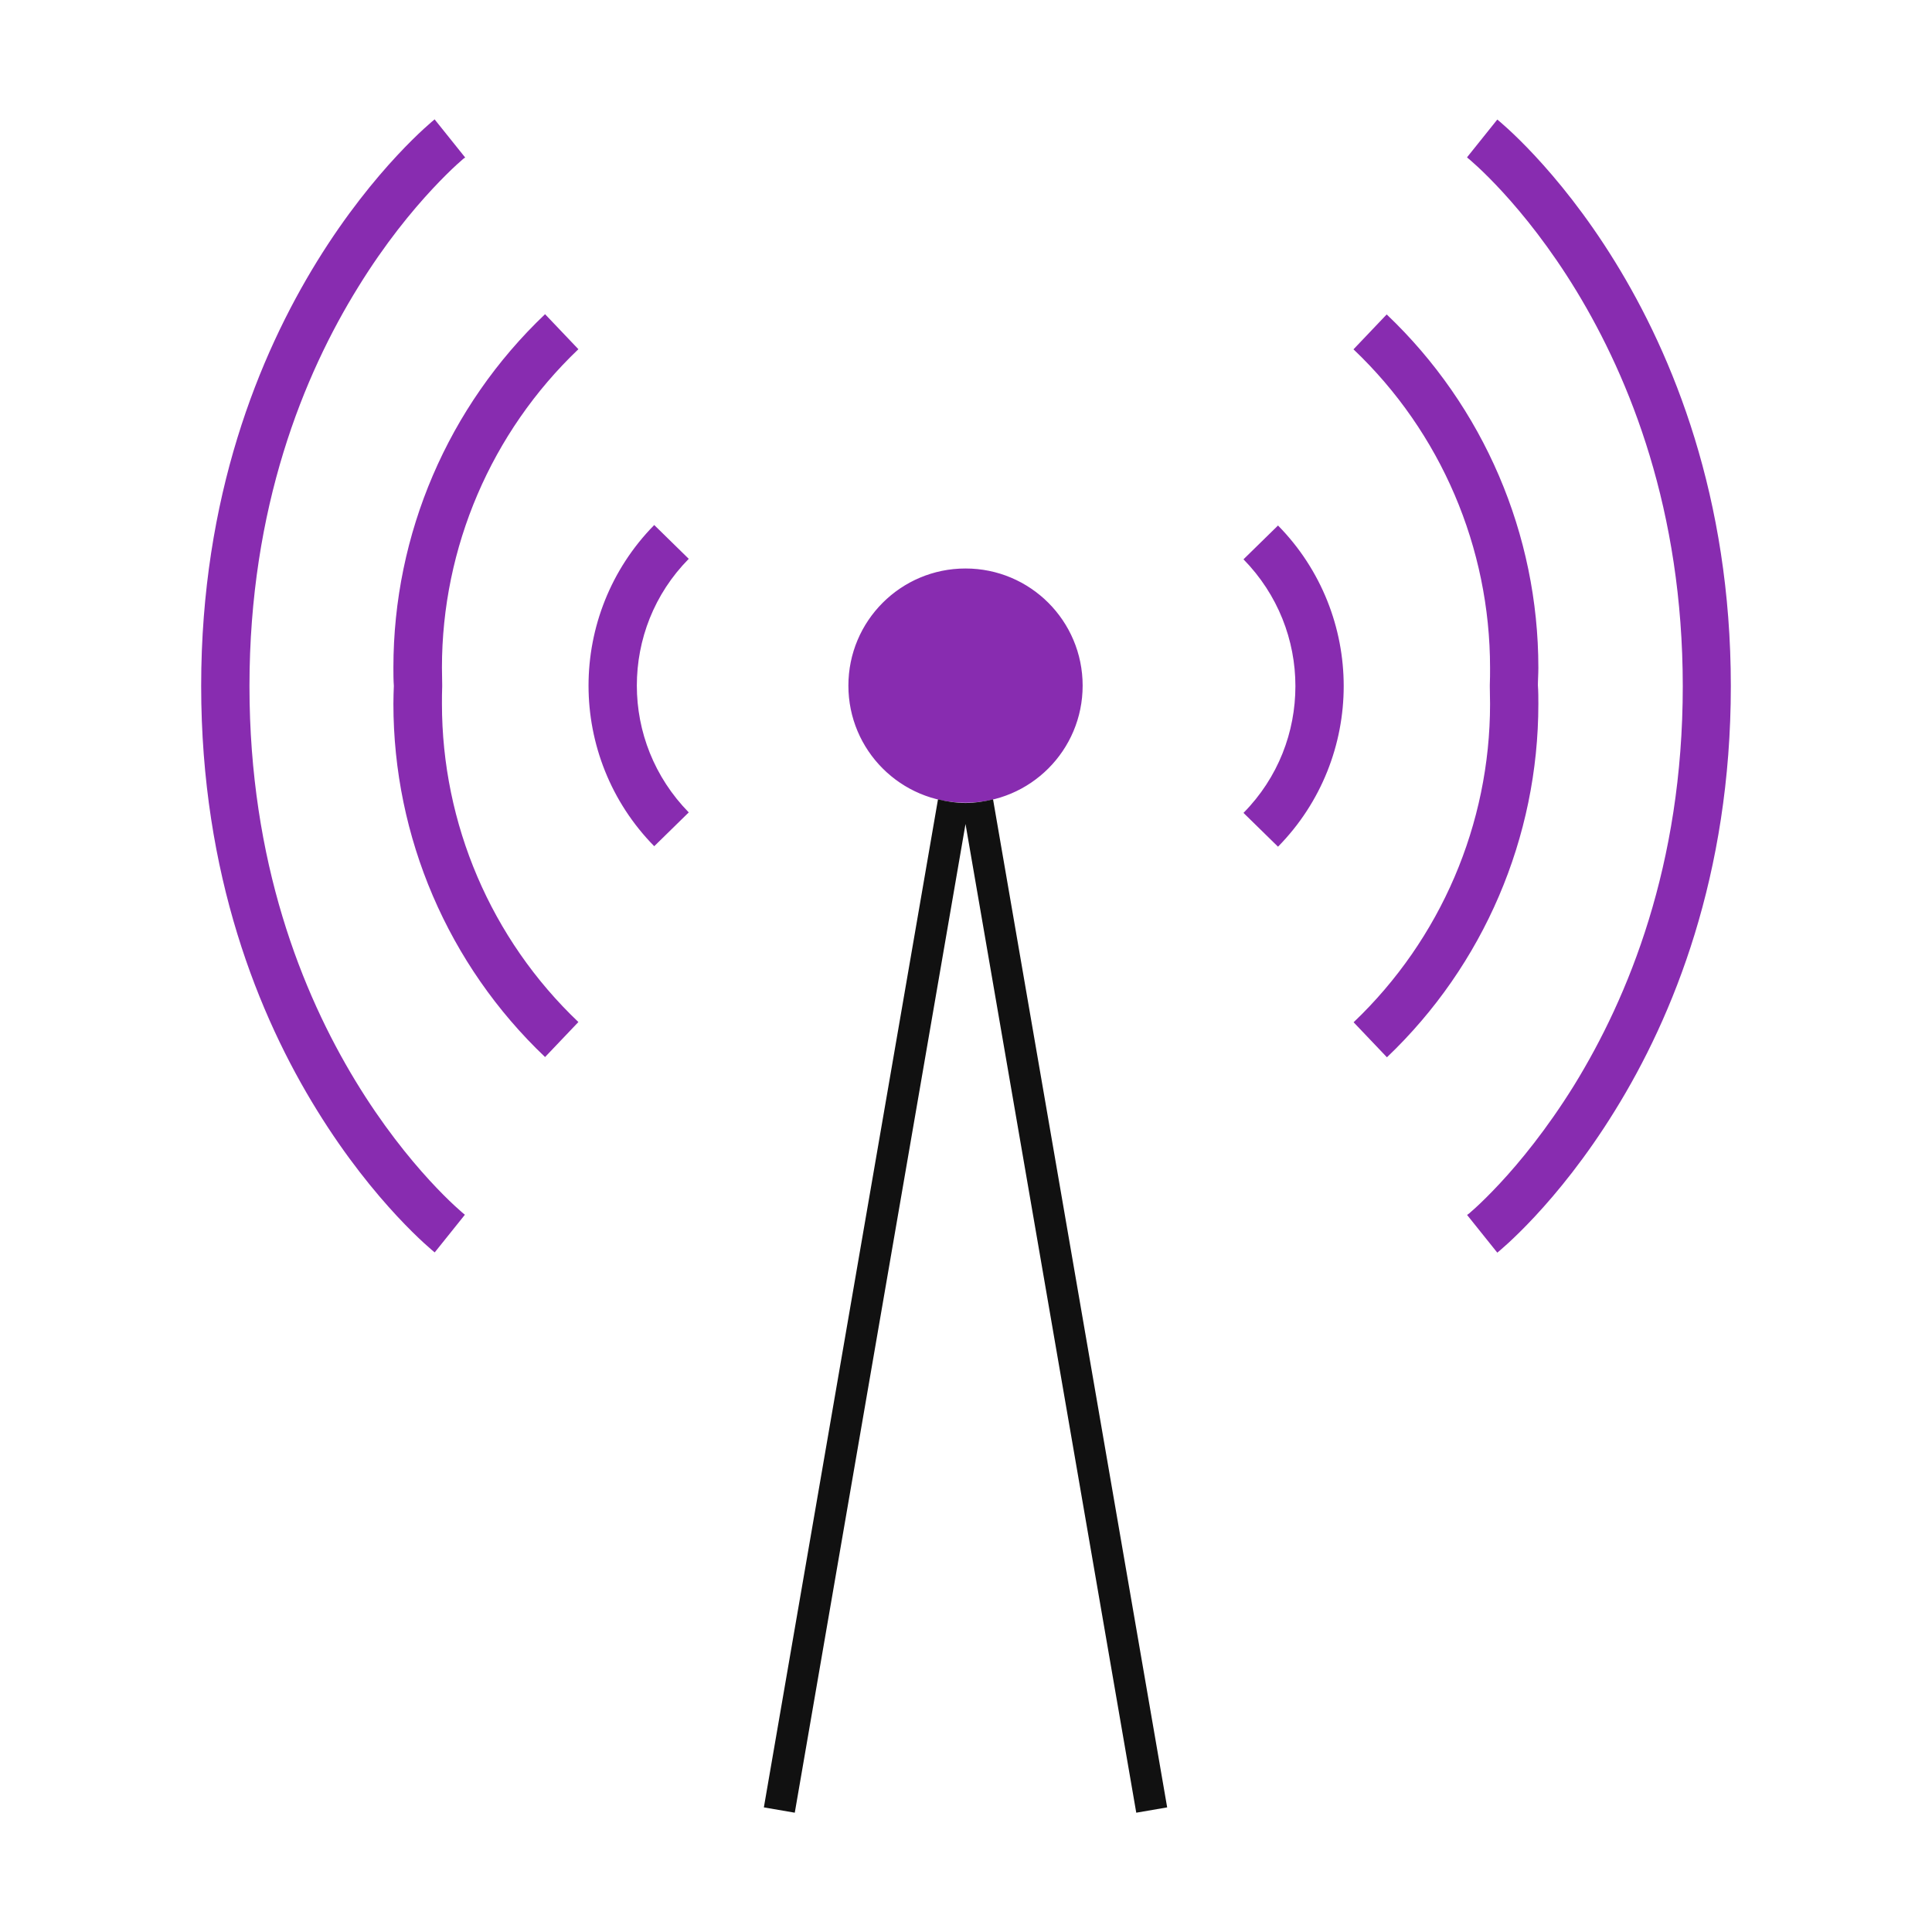
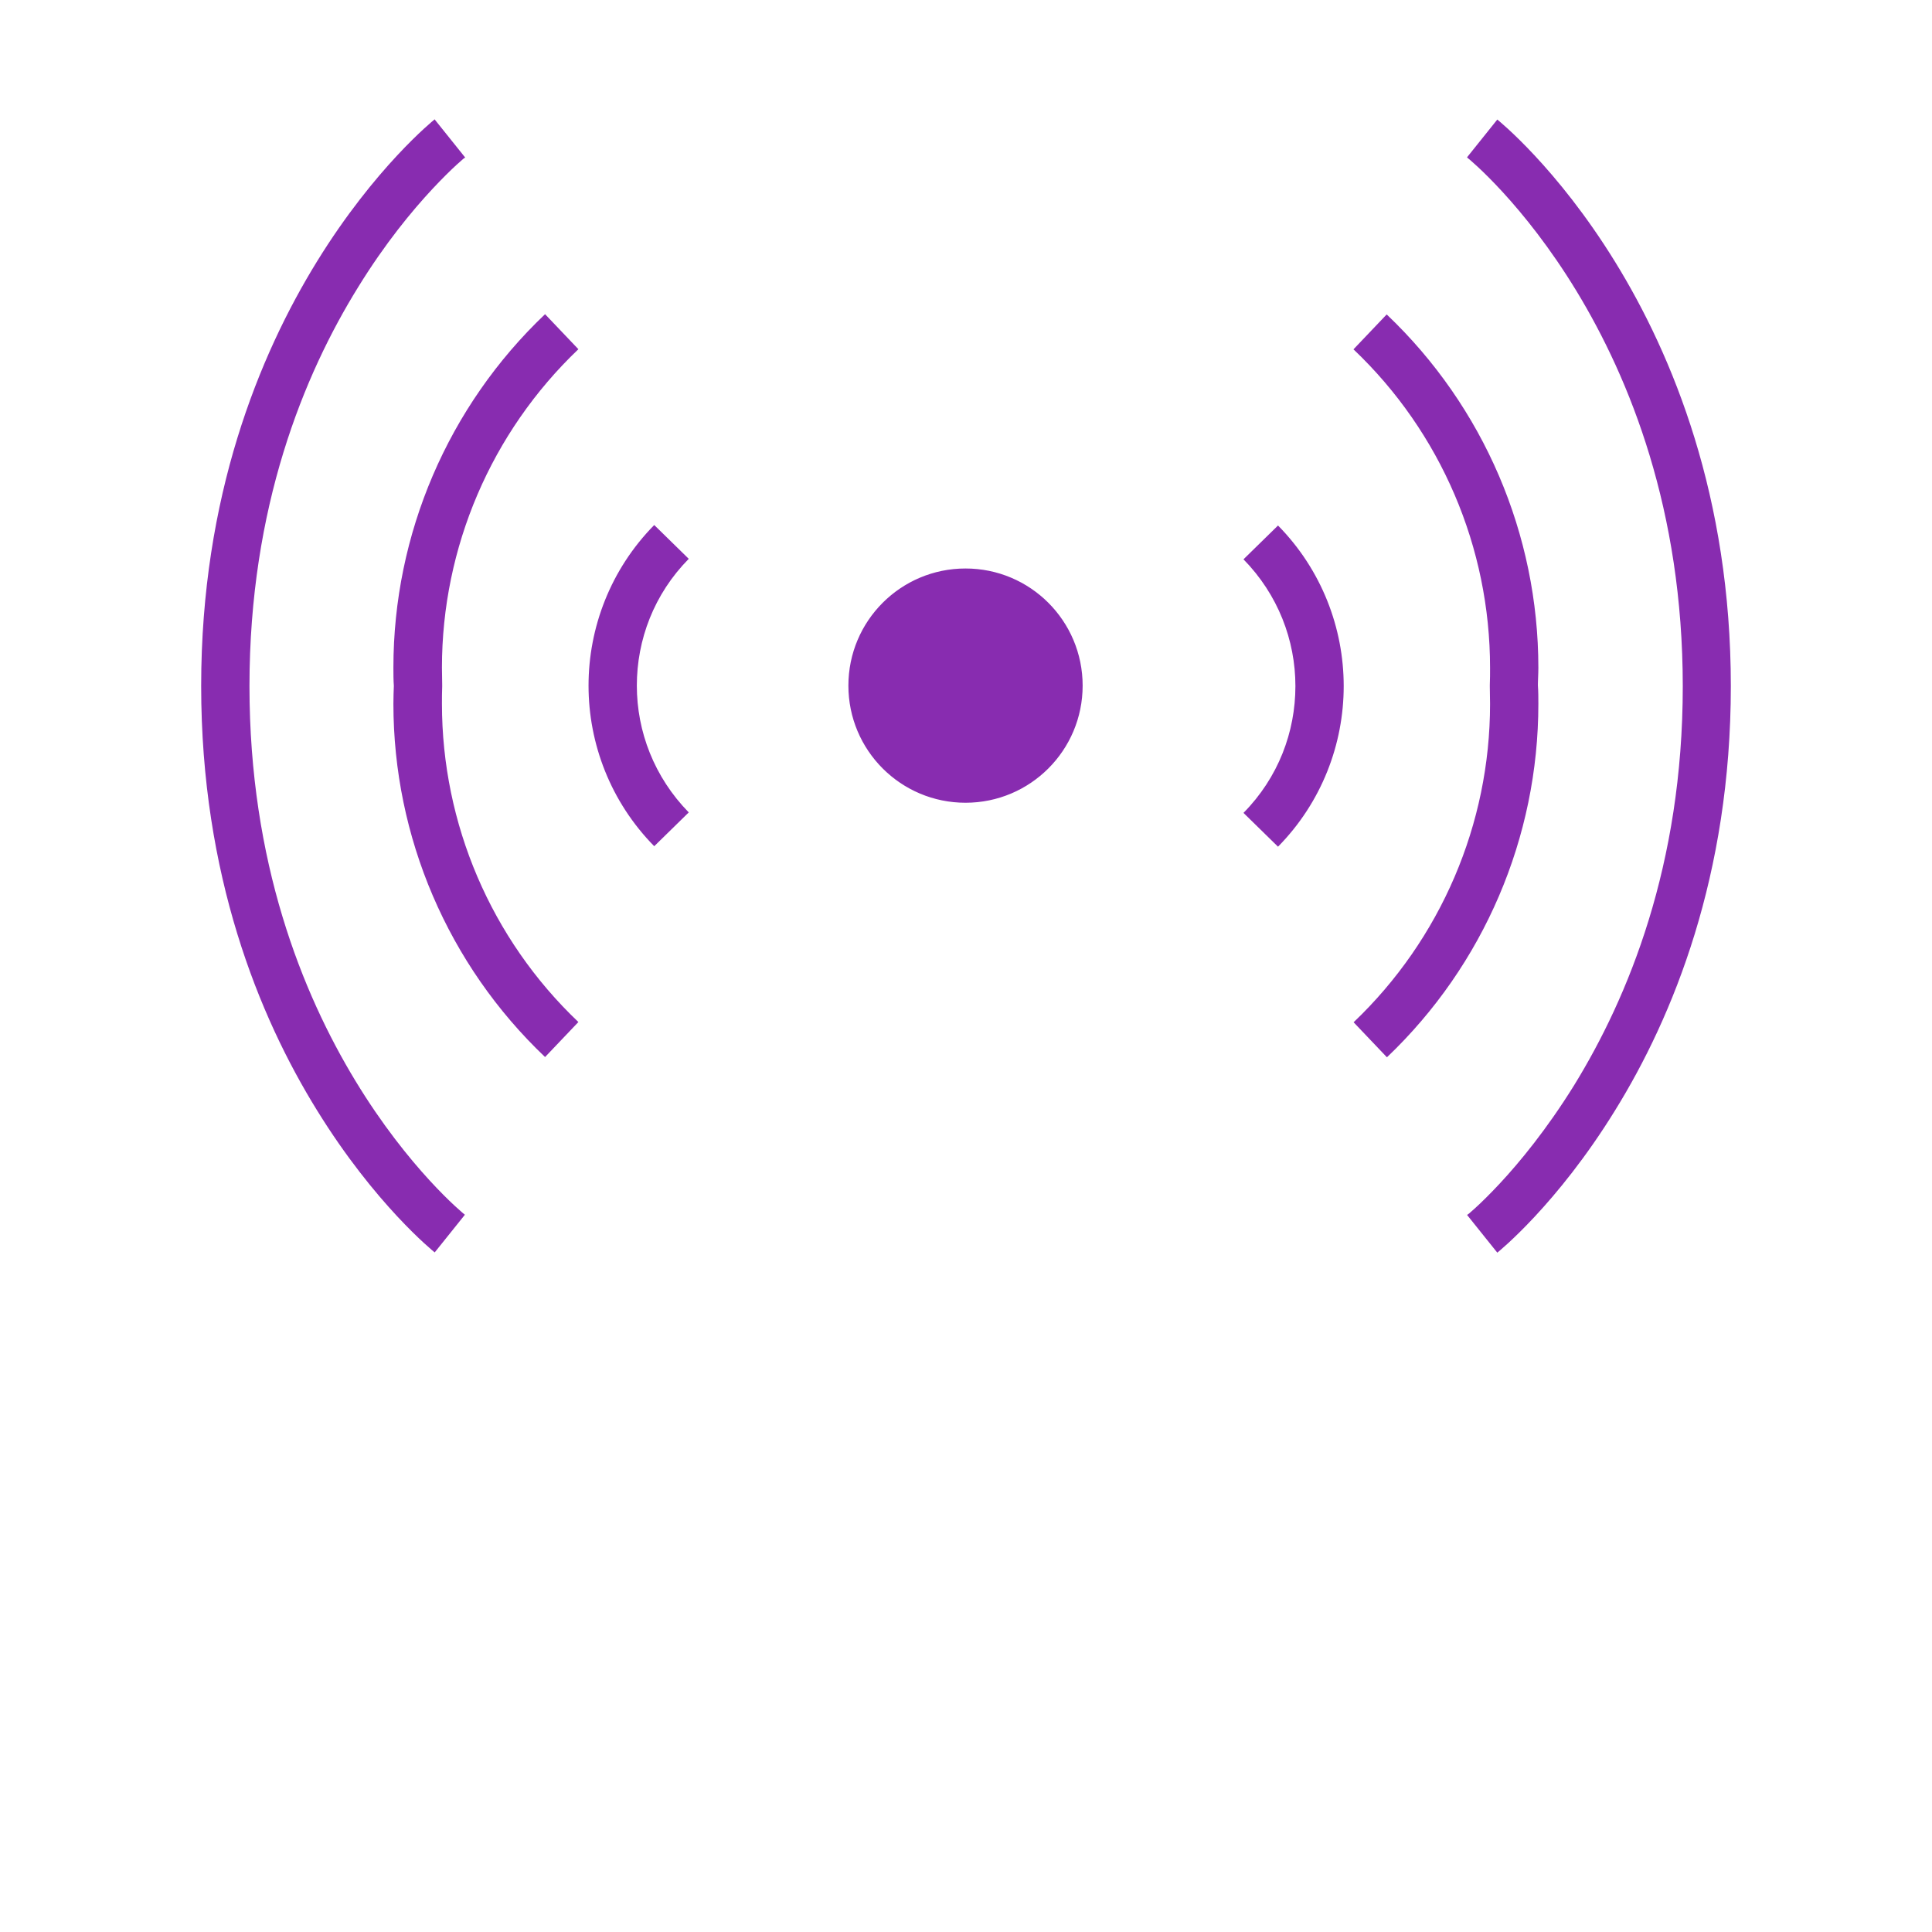
<svg xmlns="http://www.w3.org/2000/svg" id="a" width="80" height="80" viewBox="0 0 80 80">
  <path d="M60.75,6.51l1.25-1.56c.06,.05,2.47,1.99,4.87,5.88,2.4,3.89,4.8,9.75,4.8,17.58,0,7.83-2.39,13.69-4.8,17.58-2.4,3.89-4.81,5.83-4.87,5.88l-1.25-1.56h0s.01-.01,.01-.01l.07-.05c.06-.05,.15-.13,.27-.24,.24-.22,.58-.55,1-1,.83-.89,1.95-2.25,3.08-4.07,2.24-3.64,4.5-9.11,4.5-16.52,0-7.3-2.19-12.72-4.39-16.35-2.21-3.64-4.45-5.48-4.53-5.54h0s0,0,0,0Zm-4.7,7.96c3.62,3.44,5.65,8.21,5.65,13.18,0,.24,0,.47-.01,.71v.08c0,.24,.01,.47,.01,.71,0,4.97-2.04,9.74-5.65,13.18l1.38,1.45c4.01-3.82,6.27-9.11,6.27-14.63,0-.26,0-.52-.02-.79l-1,.04,1,.04c0-.26,.02-.53,.02-.79,0-5.52-2.26-10.81-6.28-14.63l-1.38,1.45h0Zm-4.56,8.69c1.43,1.46,2.15,3.35,2.15,5.25,0,1.9-.71,3.79-2.15,5.25l1.43,1.4c1.81-1.84,2.72-4.25,2.72-6.65,0-2.4-.91-4.81-2.72-6.65l-1.43,1.4h0ZM18,4.94c-.06,.05-2.47,1.99-4.87,5.88-2.4,3.89-4.8,9.75-4.8,17.58,0,7.83,2.39,13.69,4.8,17.58,2.4,3.89,4.81,5.83,4.87,5.88l1.25-1.56h0c-.08-.06-2.32-1.9-4.53-5.54-2.21-3.64-4.39-9.06-4.39-16.35,0-7.41,2.25-12.89,4.5-16.52,1.12-1.82,2.24-3.17,3.08-4.07,.42-.45,.76-.78,1-1,.12-.11,.21-.19,.27-.24l.07-.05h.01s0-.01,0-.01l-1.25-1.56h0Zm4.57,8.07c-4.02,3.82-6.28,9.11-6.28,14.63,0,.26,0,.52,.02,.79l1-.04-1-.04c-.01,.26-.02,.53-.02,.79,0,5.52,2.26,10.81,6.28,14.63l1.38-1.45c-3.62-3.44-5.65-8.21-5.65-13.18,0-.24,0-.47,.01-.71v-.08c0-.24-.01-.47-.01-.71,0-4.97,2.04-9.74,5.65-13.18l-1.38-1.45h0Zm4.52,8.73c-1.81,1.84-2.72,4.25-2.72,6.65,0,2.4,.91,4.81,2.72,6.65l1.43-1.4c-1.43-1.46-2.15-3.35-2.15-5.25,0-1.9,.71-3.79,2.15-5.25l-1.43-1.4h0Zm12.89,11.5c2.68,0,4.85-2.17,4.85-4.85s-2.17-4.85-4.85-4.85-4.85,2.17-4.85,4.85,2.17,4.85,4.85,4.85Z" fill="#882cb0" />
-   <path d="M48.33,74.84l-1.28,.22-7.07-40.94-7.07,40.94h0s-1.28-.22-1.28-.22l7.21-41.74c.37,.09,.75,.15,1.14,.15s.77-.06,1.14-.15l7.21,41.74Z" fill="#111" />
</svg>